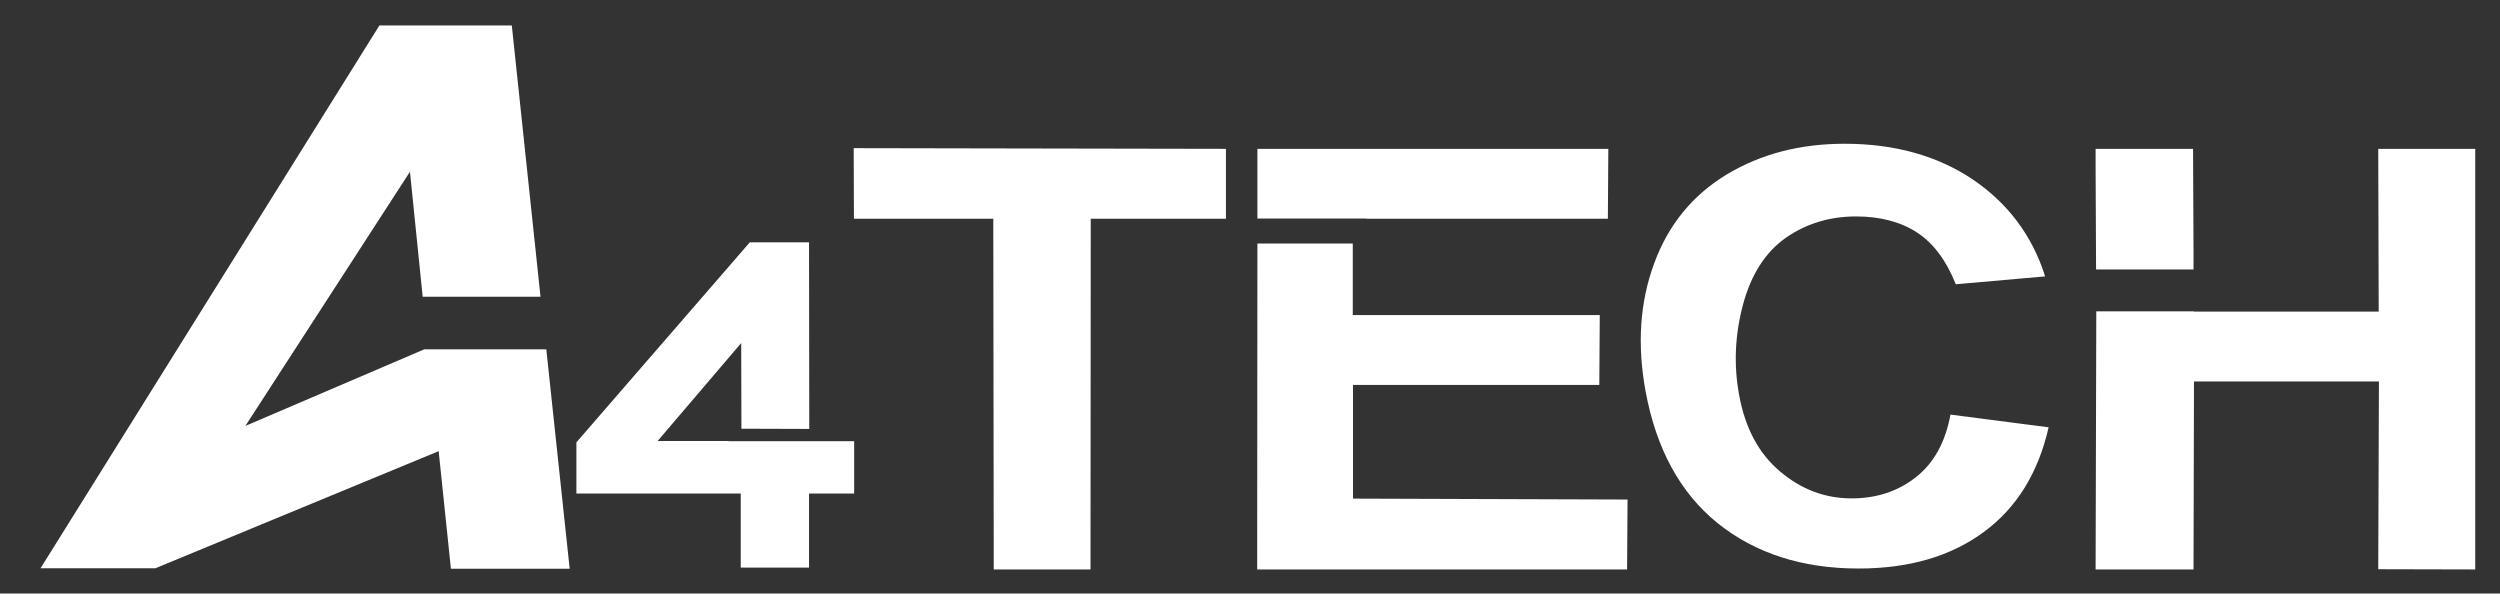
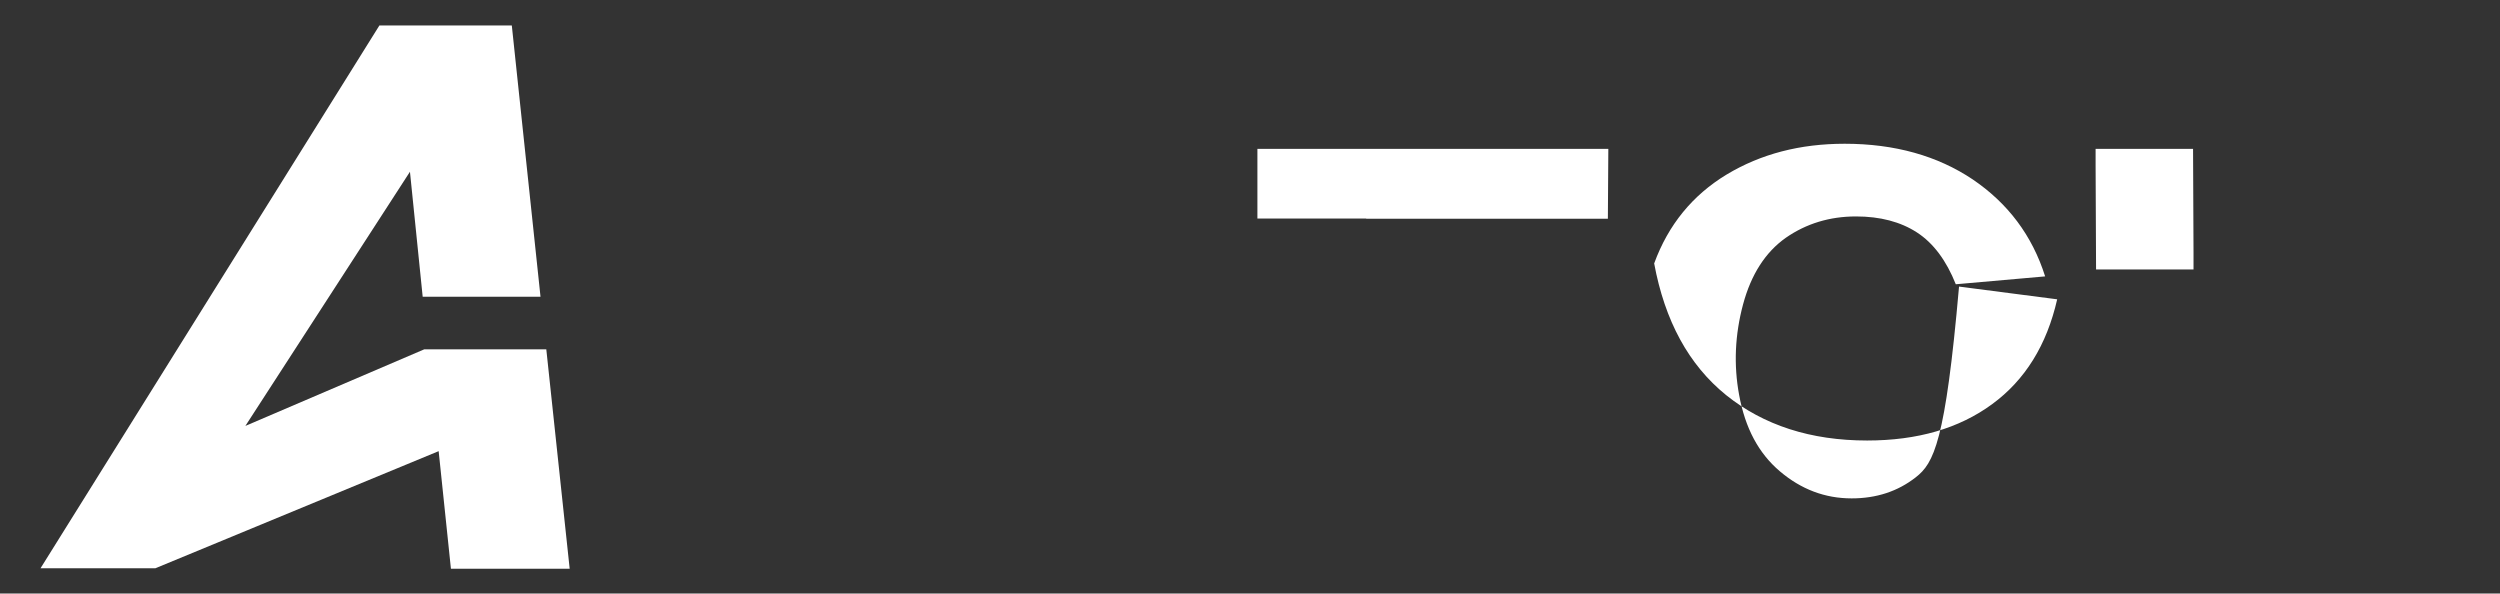
<svg xmlns="http://www.w3.org/2000/svg" version="1.1" id="_x31_" x="0px" y="0px" viewBox="0 0 1080 256.4" style="enable-background:new 0 0 1080 256.4;" xml:space="preserve">
  <rect x="0" y="0" width="1080" height="256.4" fill="#333333" stroke="none" />
  <style type="text/css">
	.st0{fill-rule:evenodd;clip-rule:evenodd;fill:#FFFFFF;}
</style>
  <g>
-     <polygon class="st0" points="529.6,64.3 368.8,64 368.9,94.5 429.1,94.5 429.3,246 471.1,246 471.2,94.5 529.6,94.5  " />
-     <path class="st0" d="M827.6,206.2c-7.8,6.1-17,9.1-27.7,9.1c-11.5,0-21.8-3.9-31-11.7c-9.2-7.8-15-18.7-17.6-33   c-2.4-13-1.8-26,1.7-39.1c3.5-13,9.7-22.6,18.5-28.8c8.8-6.1,18.9-9.2,30.3-9.2c10.4,0,19.2,2.3,26.3,6.9   c7.1,4.6,12.7,12.1,16.8,22.4l38.6-3.4c-5.6-17.7-16.1-31.6-31.3-41.9c-15.2-10.2-33.7-15.4-55.3-15.4c-19.3,0-36.2,4.4-51,13.3   c-14.7,8.9-25.2,21.7-31.3,38.4c-6.2,16.7-7.4,35.2-3.7,55.3c4.6,24.8,14.9,43.8,31.1,56.9c16.2,13,36.5,19.6,60.9,19.6   c21.7,0,39.7-5.2,54-15.7c14.2-10.4,23.6-25.5,28.1-45.3l-42.4-5.5C840.4,191.1,835.4,200.1,827.6,206.2z" />
-     <polygon class="st0" points="584.5,166.3 690.9,166.3 691.1,136.1 584.4,136.1 584.4,105.2 543.2,105.2 543.1,246 702.9,246    703.1,215.8 584.5,215.4  " />
+     <path class="st0" d="M827.6,206.2c-7.8,6.1-17,9.1-27.7,9.1c-11.5,0-21.8-3.9-31-11.7c-9.2-7.8-15-18.7-17.6-33   c-2.4-13-1.8-26,1.7-39.1c3.5-13,9.7-22.6,18.5-28.8c8.8-6.1,18.9-9.2,30.3-9.2c10.4,0,19.2,2.3,26.3,6.9   c7.1,4.6,12.7,12.1,16.8,22.4l38.6-3.4c-5.6-17.7-16.1-31.6-31.3-41.9c-15.2-10.2-33.7-15.4-55.3-15.4c-19.3,0-36.2,4.4-51,13.3   c-14.7,8.9-25.2,21.7-31.3,38.4c4.6,24.8,14.9,43.8,31.1,56.9c16.2,13,36.5,19.6,60.9,19.6   c21.7,0,39.7-5.2,54-15.7c14.2-10.4,23.6-25.5,28.1-45.3l-42.4-5.5C840.4,191.1,835.4,200.1,827.6,206.2z" />
    <polygon class="st0" points="590.2,94.5 694.6,94.5 694.8,64.3 543.2,64.3 543.2,94.4 590.2,94.4  " />
-     <polygon class="st0" points="1027.4,64.3 1027.6,134.6 947.7,134.6 947.7,134.5 905.6,134.5 905.3,246 947.6,246 947.8,164.8    1027.7,164.8 1027.4,245.9 1069.3,246 1069.3,86.3 1069.3,64.3  " />
    <polygon class="st0" points="947.6,109 947.6,109 947.4,64.3 905.3,64.3 905.3,71.7 905.3,71.7 905.5,116.4 947.6,116.4  " />
-     <polygon class="st0" points="369,190.6 314.7,190.6 314.7,190.5 284.1,190.5 320.2,148.2 320.3,185.2 349.6,185.3 349.5,104.7    323.9,104.7 249,191.1 249,213.2 320,213.2 320,245.2 349.5,245.2 349.5,213.2 369,213.2  " />
    <polygon class="st0" points="17.5,245.5 67.1,245.5 189.5,194.9 194.8,245.7 246.1,245.7 236,150.9 183.3,150.9 106,184    177.1,74.2 182.6,128.2 233.5,128.2 221.1,11 163.9,11  " />
  </g>
</svg>